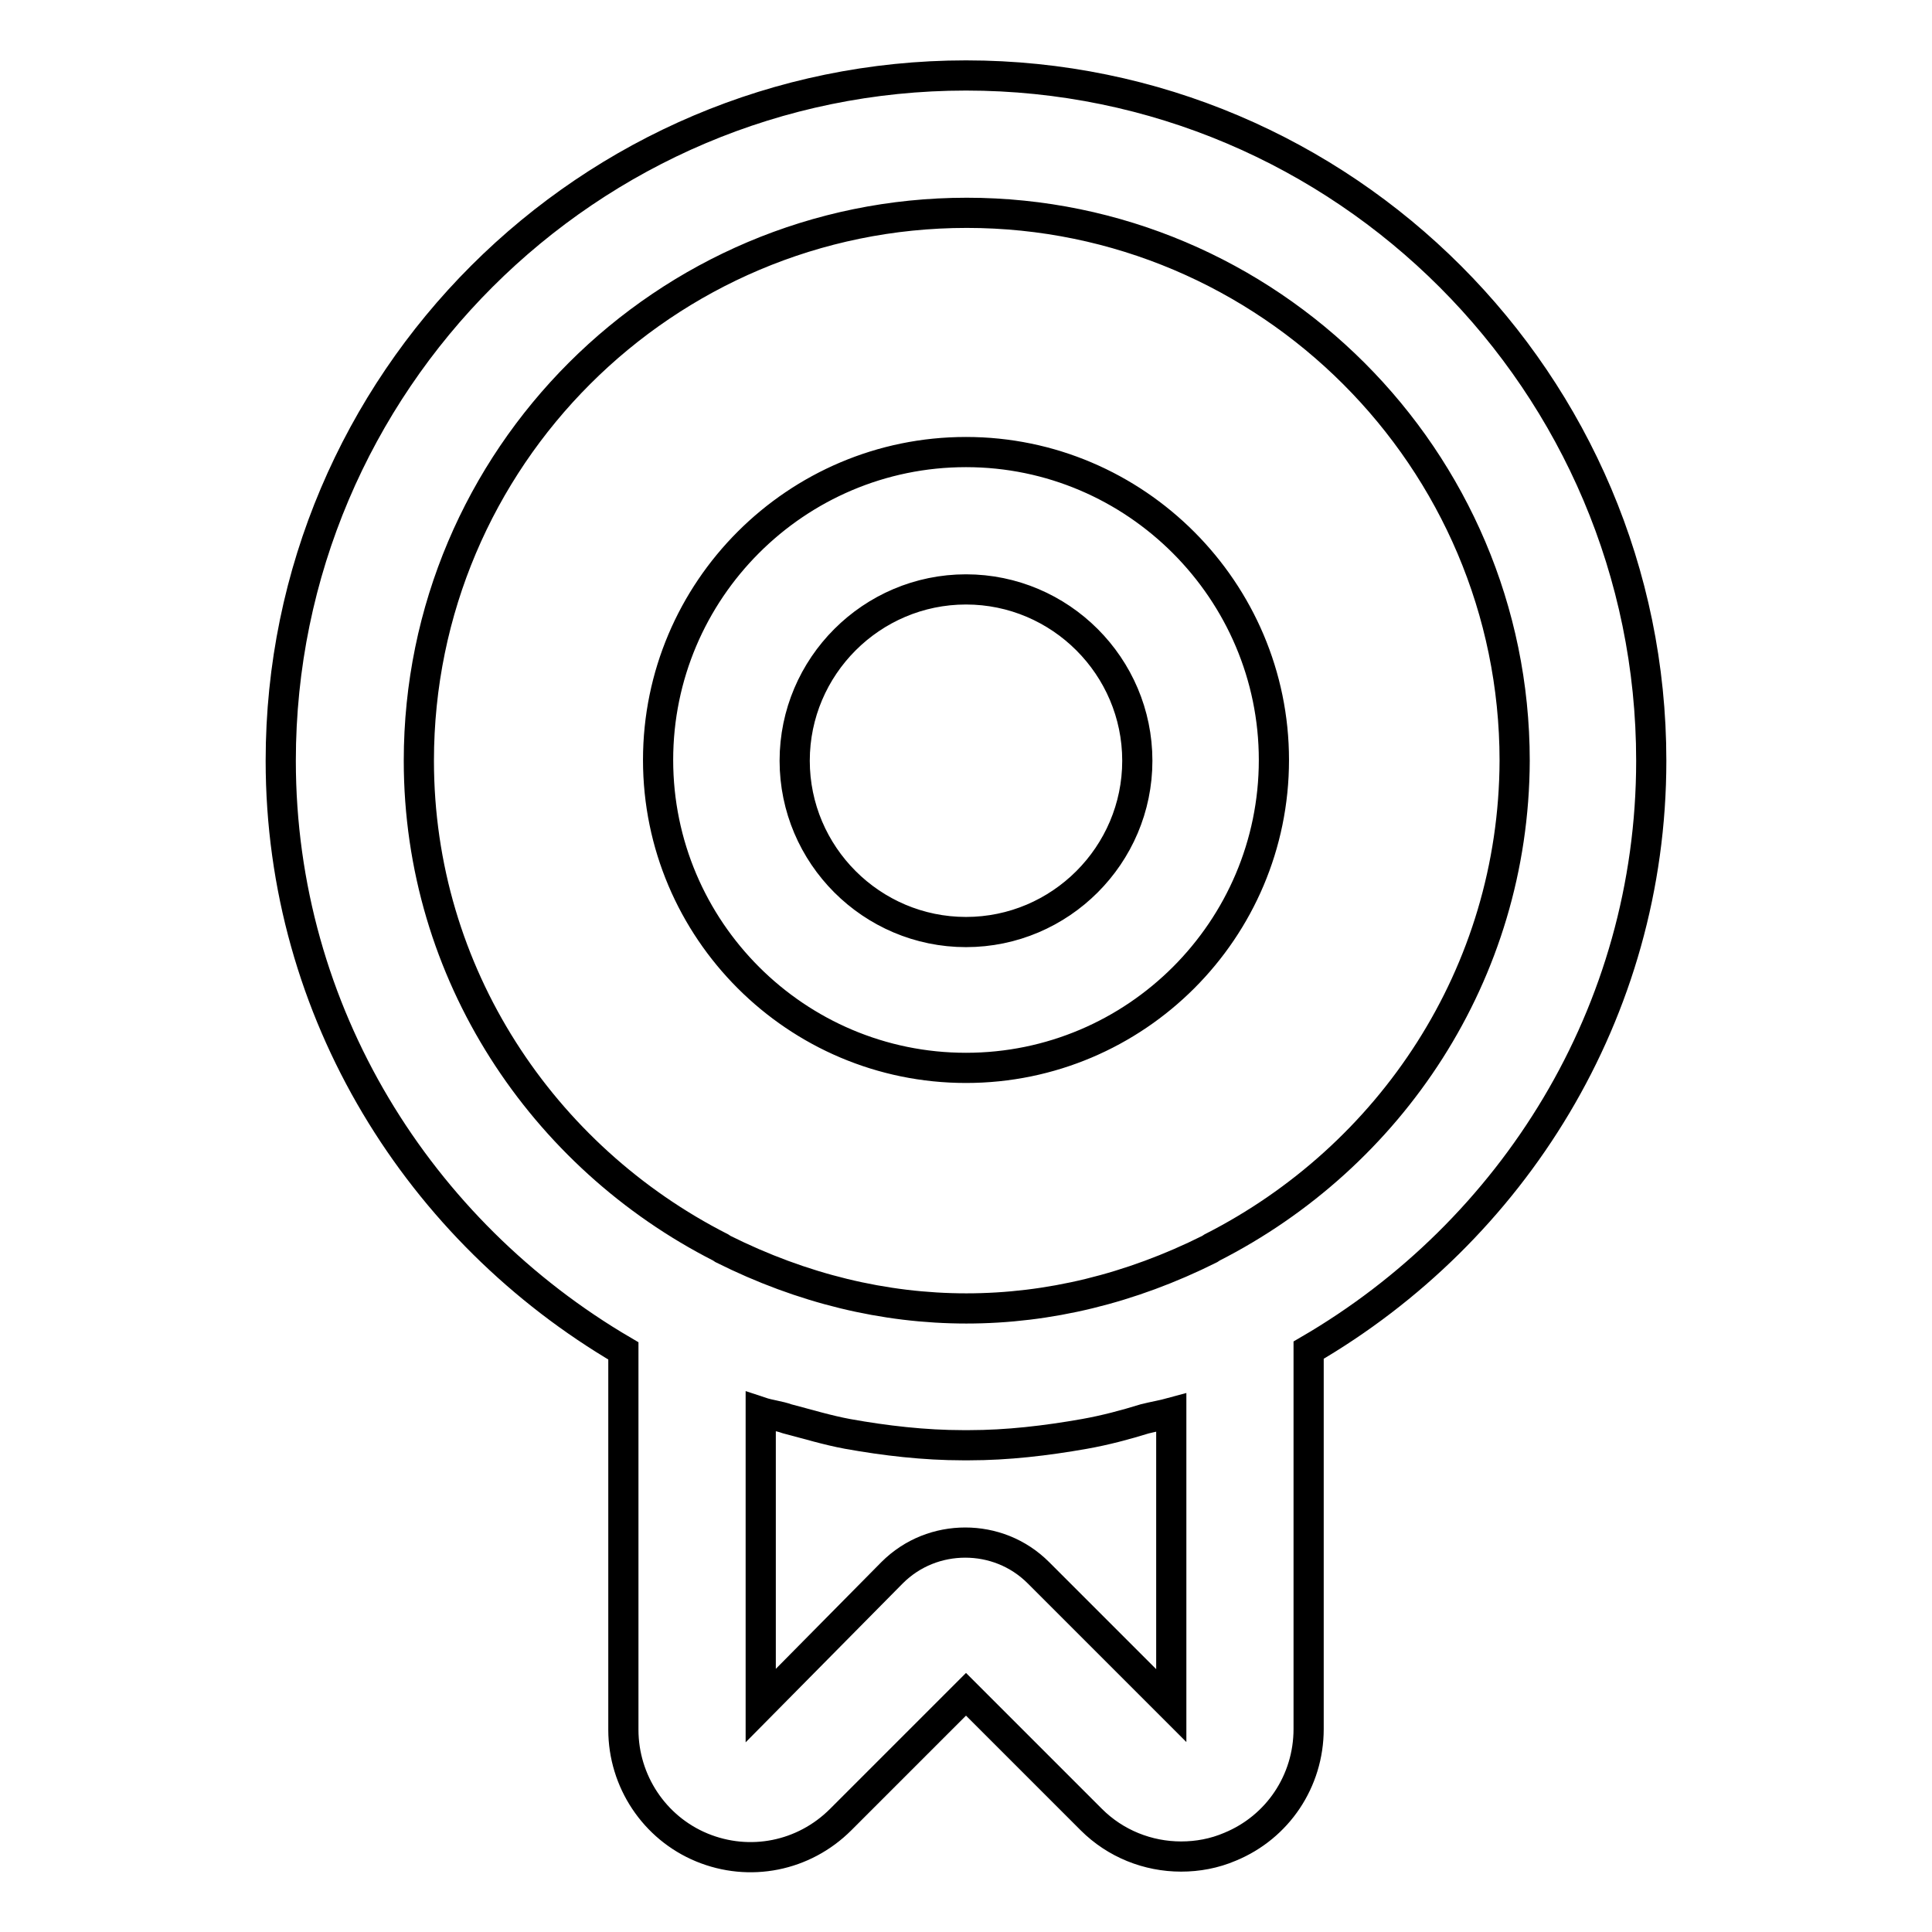
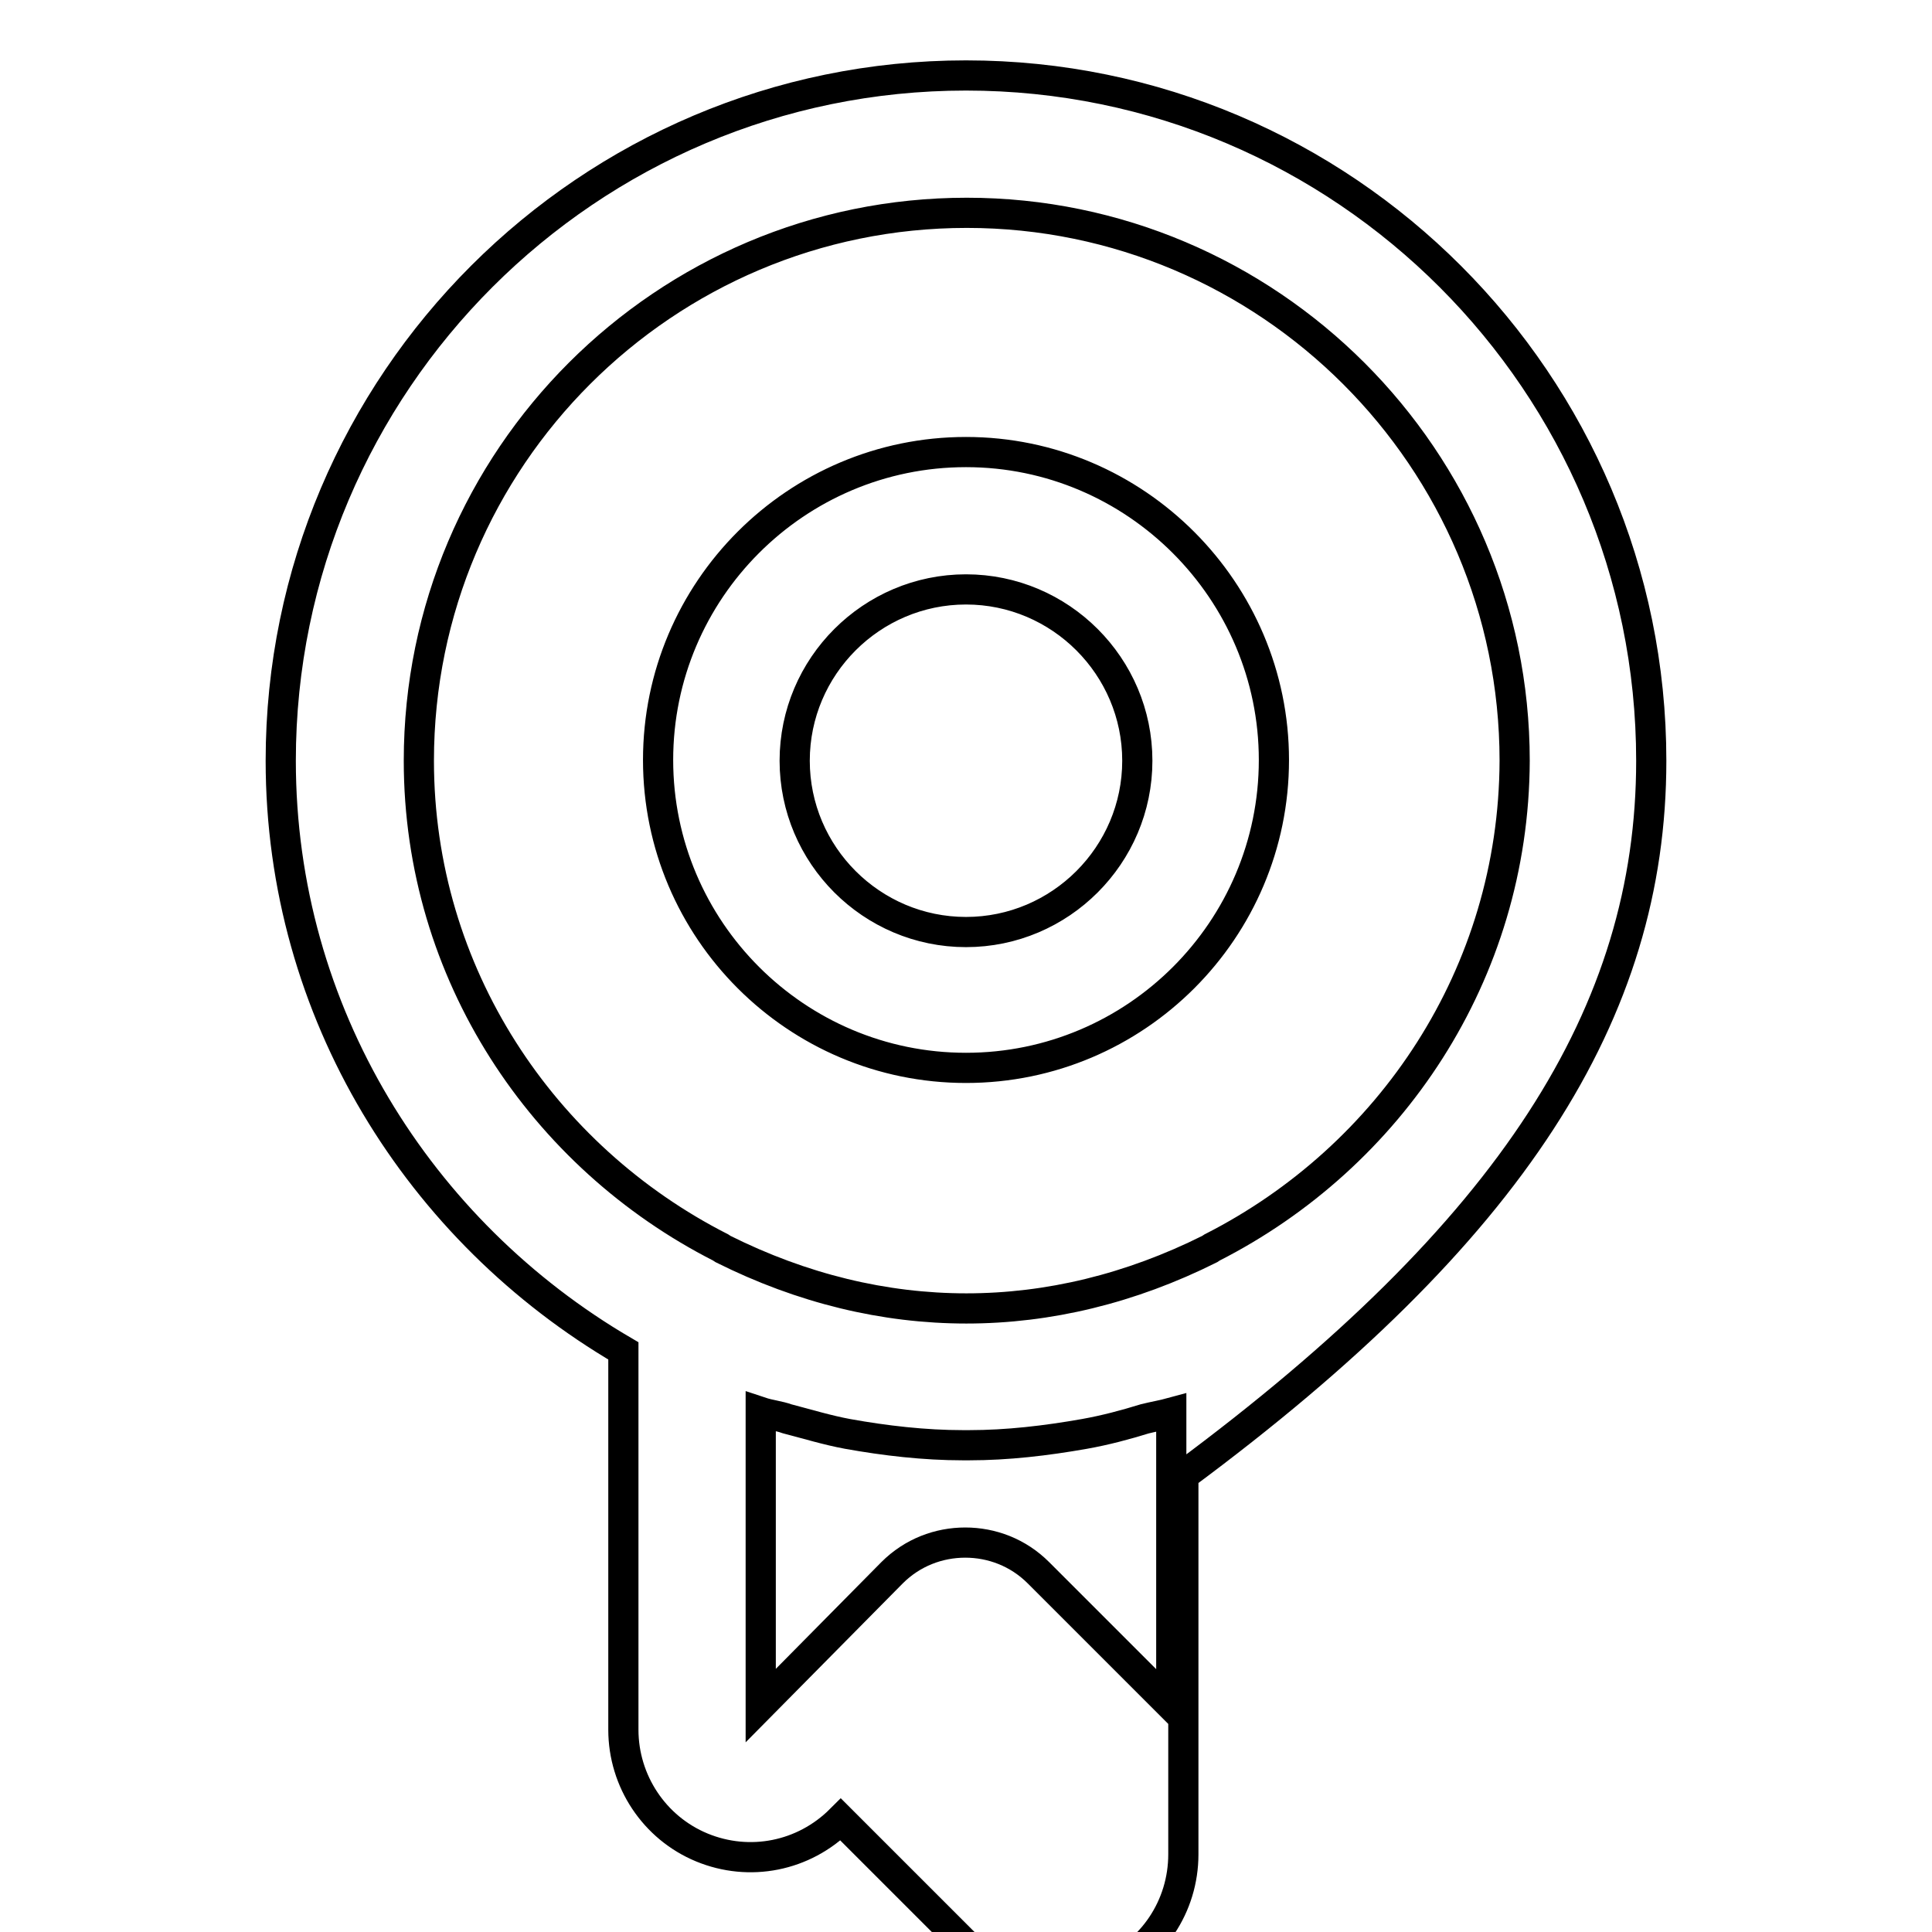
<svg xmlns="http://www.w3.org/2000/svg" version="1.1" x="0px" y="0px" viewBox="0 0 256 256" enable-background="new 0 0 256 256" xml:space="preserve">
  <g>
-     <path stroke-width="4" fill-opacity="0" stroke="#000000" d="M218.8,100.8c0-50-40.7-90.8-90.8-90.8c-50,0-90.8,40.7-90.8,90.8c0,33.4,18.4,62.4,45.4,78.2v50.2 c0,6.8,4.1,13,10.4,15.6c6.3,2.6,13.5,1.2,18.4-3.7l16.6-16.6l16.6,16.6c3.2,3.2,7.5,4.9,11.9,4.9c2.2,0,4.4-0.4,6.5-1.3 c6.3-2.6,10.4-8.7,10.4-15.6v-50.2C200.4,163.2,218.8,134.2,218.8,100.8z M155.2,187.2V226l-17.6-17.6c-2.7-2.7-6.2-4-9.7-4 c-3.5,0-7,1.3-9.7,4L100.8,226v-38.9c1.2,0.4,2.4,0.5,3.5,0.9c2.7,0.7,5.3,1.5,8,2c5,0.9,10.2,1.5,15.3,1.5c0.1,0,0.3,0,0.4,0 s0.3,0,0.4,0c5.1,0,10.2-0.6,15.3-1.5c2.8-0.5,5.4-1.2,8-2C152.9,187.7,154.1,187.5,155.2,187.2z M160.6,165.3l-0.3,0.2 c-21,10.5-43.5,10.5-64.5,0l-0.3-0.2c-23.6-12-40-36.3-40-64.5c0-40.1,32.6-72.6,72.6-72.6s72.6,32.6,72.6,72.6 C200.6,129.1,184.2,153.3,160.6,165.3z M128,59.9c-22.5,0-40.8,18.3-40.8,40.8c0,22.5,18.3,40.8,40.8,40.8 c22.5,0,40.8-18.3,40.8-40.8C168.8,78.3,150.5,59.9,128,59.9z M128,123.5c-12.5,0-22.7-10.2-22.7-22.7c0-12.5,10.2-22.7,22.7-22.7 c12.5,0,22.7,10.2,22.7,22.7C150.7,113.3,140.5,123.5,128,123.5z" />
+     <path stroke-width="4" fill-opacity="0" stroke="#000000" d="M218.8,100.8c0-50-40.7-90.8-90.8-90.8c-50,0-90.8,40.7-90.8,90.8c0,33.4,18.4,62.4,45.4,78.2v50.2 c0,6.8,4.1,13,10.4,15.6c6.3,2.6,13.5,1.2,18.4-3.7l16.6,16.6c3.2,3.2,7.5,4.9,11.9,4.9c2.2,0,4.4-0.4,6.5-1.3 c6.3-2.6,10.4-8.7,10.4-15.6v-50.2C200.4,163.2,218.8,134.2,218.8,100.8z M155.2,187.2V226l-17.6-17.6c-2.7-2.7-6.2-4-9.7-4 c-3.5,0-7,1.3-9.7,4L100.8,226v-38.9c1.2,0.4,2.4,0.5,3.5,0.9c2.7,0.7,5.3,1.5,8,2c5,0.9,10.2,1.5,15.3,1.5c0.1,0,0.3,0,0.4,0 s0.3,0,0.4,0c5.1,0,10.2-0.6,15.3-1.5c2.8-0.5,5.4-1.2,8-2C152.9,187.7,154.1,187.5,155.2,187.2z M160.6,165.3l-0.3,0.2 c-21,10.5-43.5,10.5-64.5,0l-0.3-0.2c-23.6-12-40-36.3-40-64.5c0-40.1,32.6-72.6,72.6-72.6s72.6,32.6,72.6,72.6 C200.6,129.1,184.2,153.3,160.6,165.3z M128,59.9c-22.5,0-40.8,18.3-40.8,40.8c0,22.5,18.3,40.8,40.8,40.8 c22.5,0,40.8-18.3,40.8-40.8C168.8,78.3,150.5,59.9,128,59.9z M128,123.5c-12.5,0-22.7-10.2-22.7-22.7c0-12.5,10.2-22.7,22.7-22.7 c12.5,0,22.7,10.2,22.7,22.7C150.7,113.3,140.5,123.5,128,123.5z" />
  </g>
</svg>